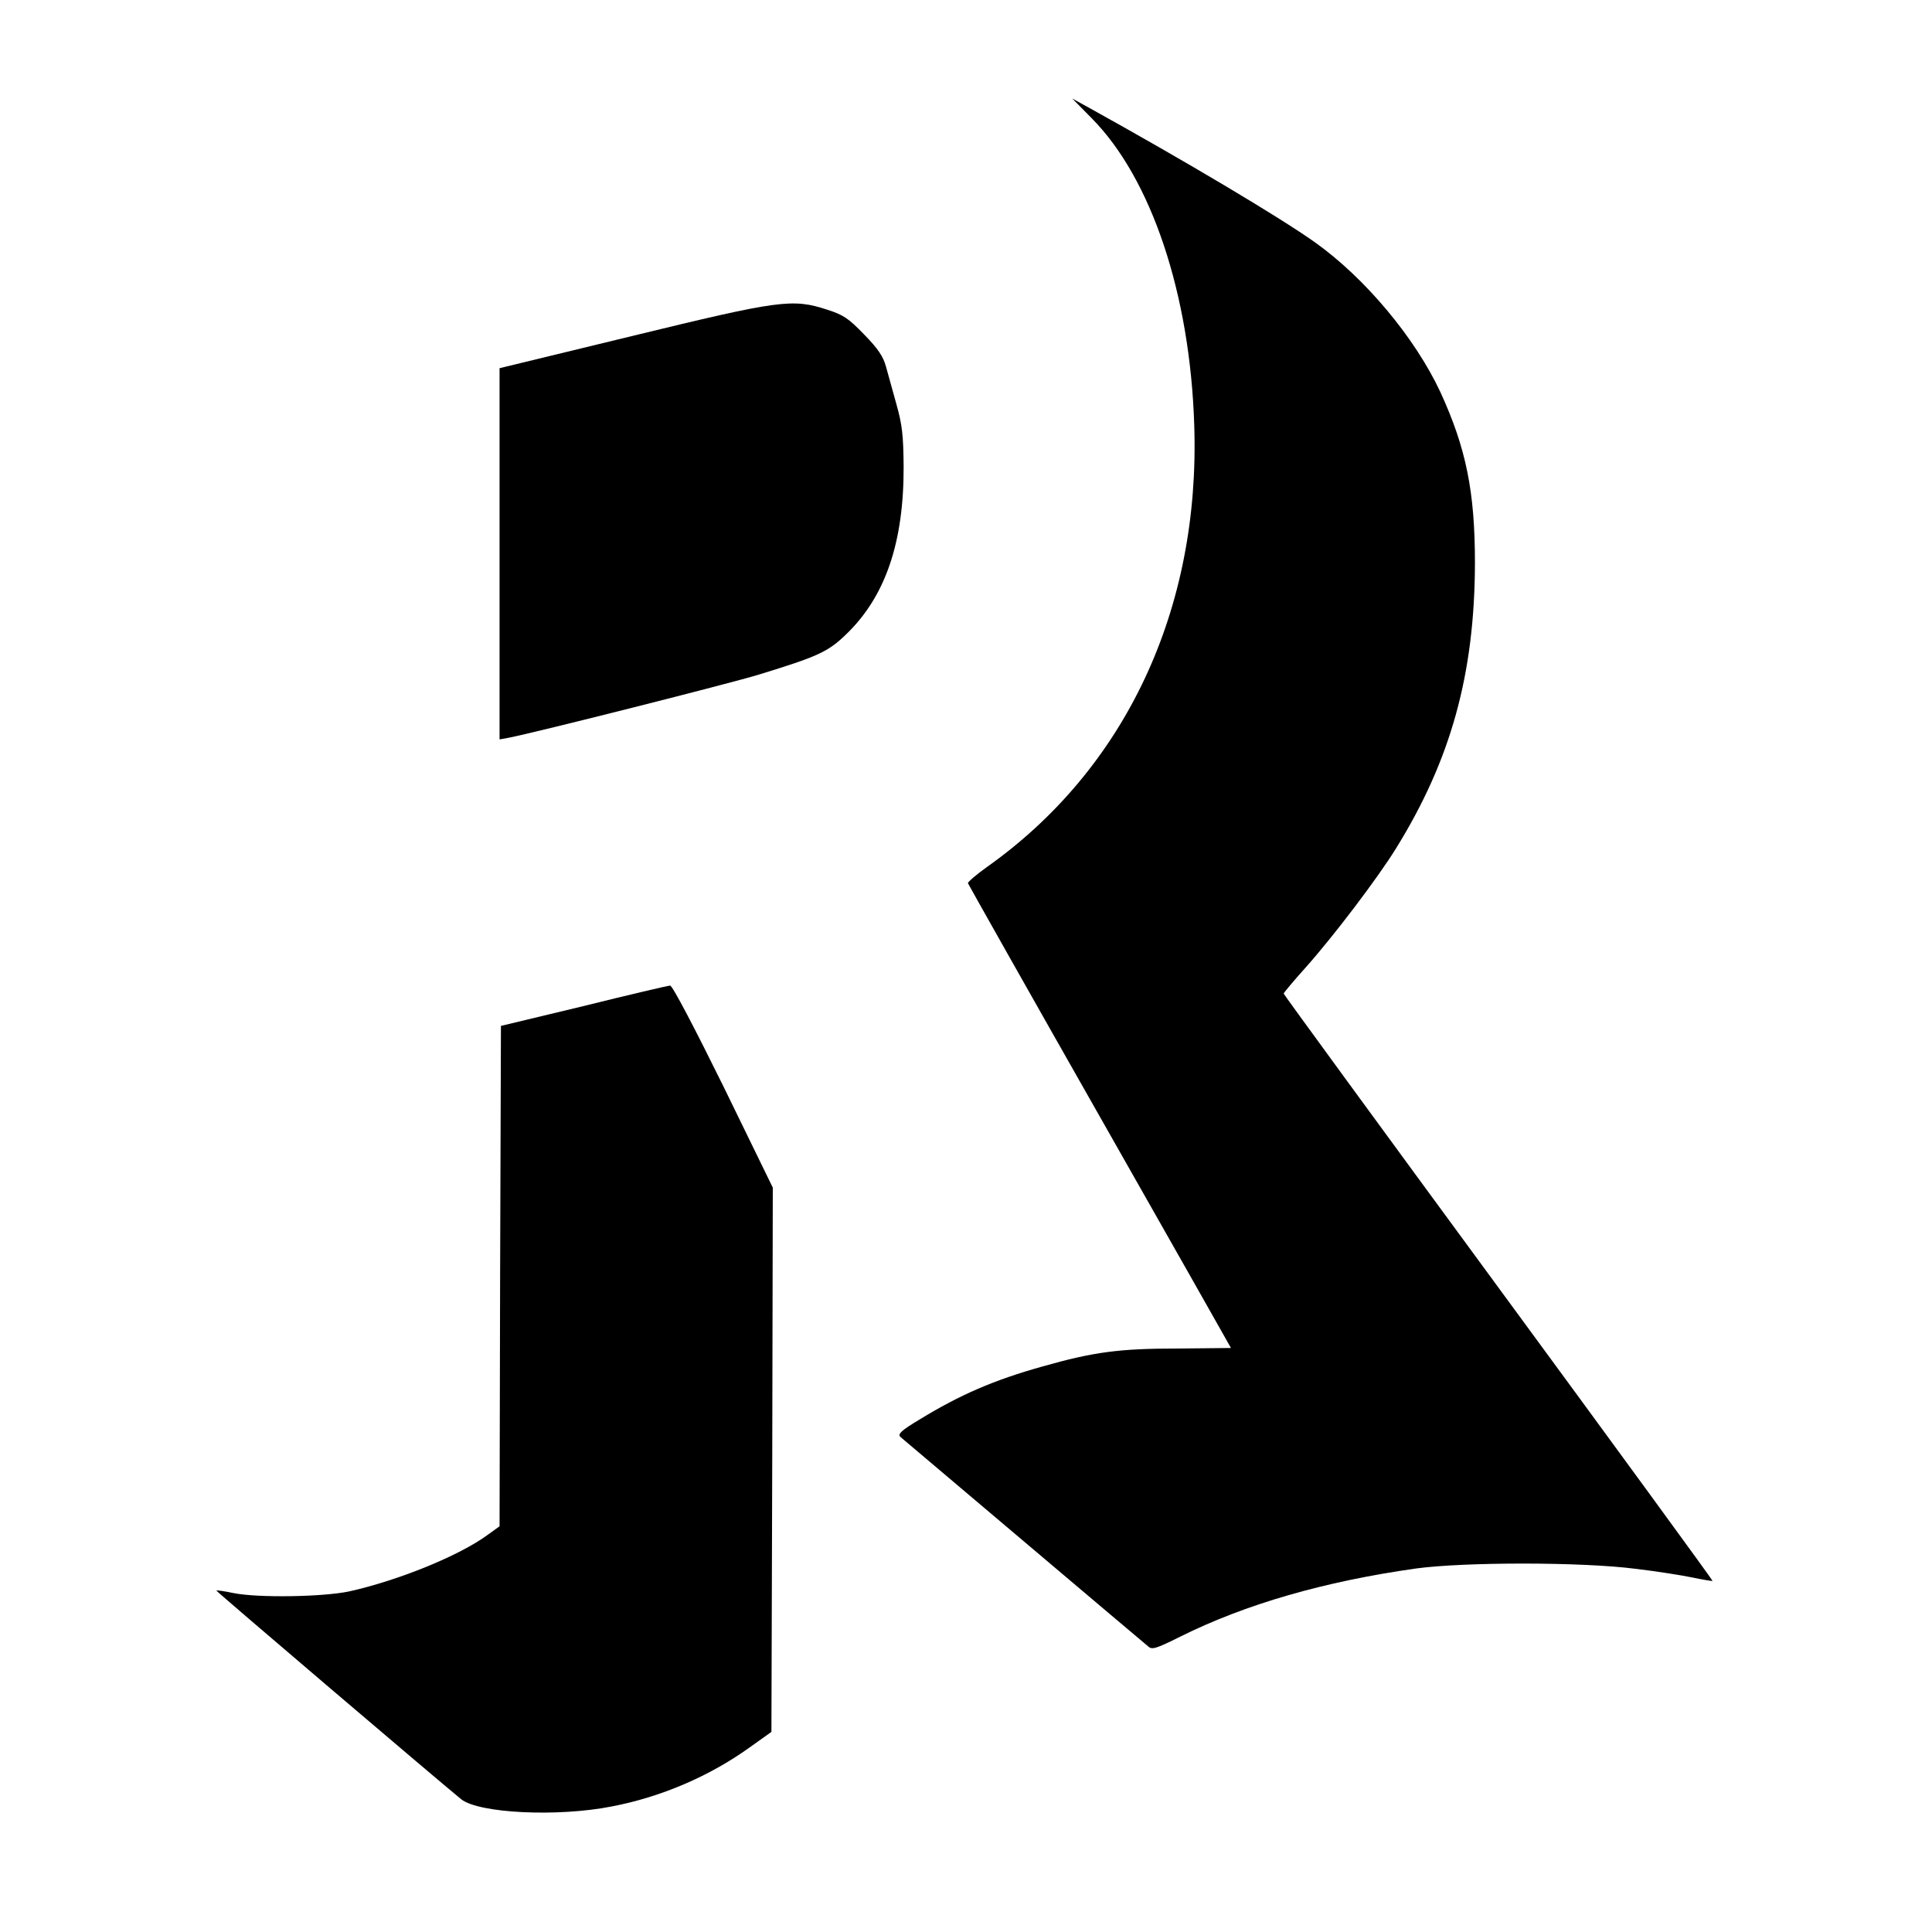
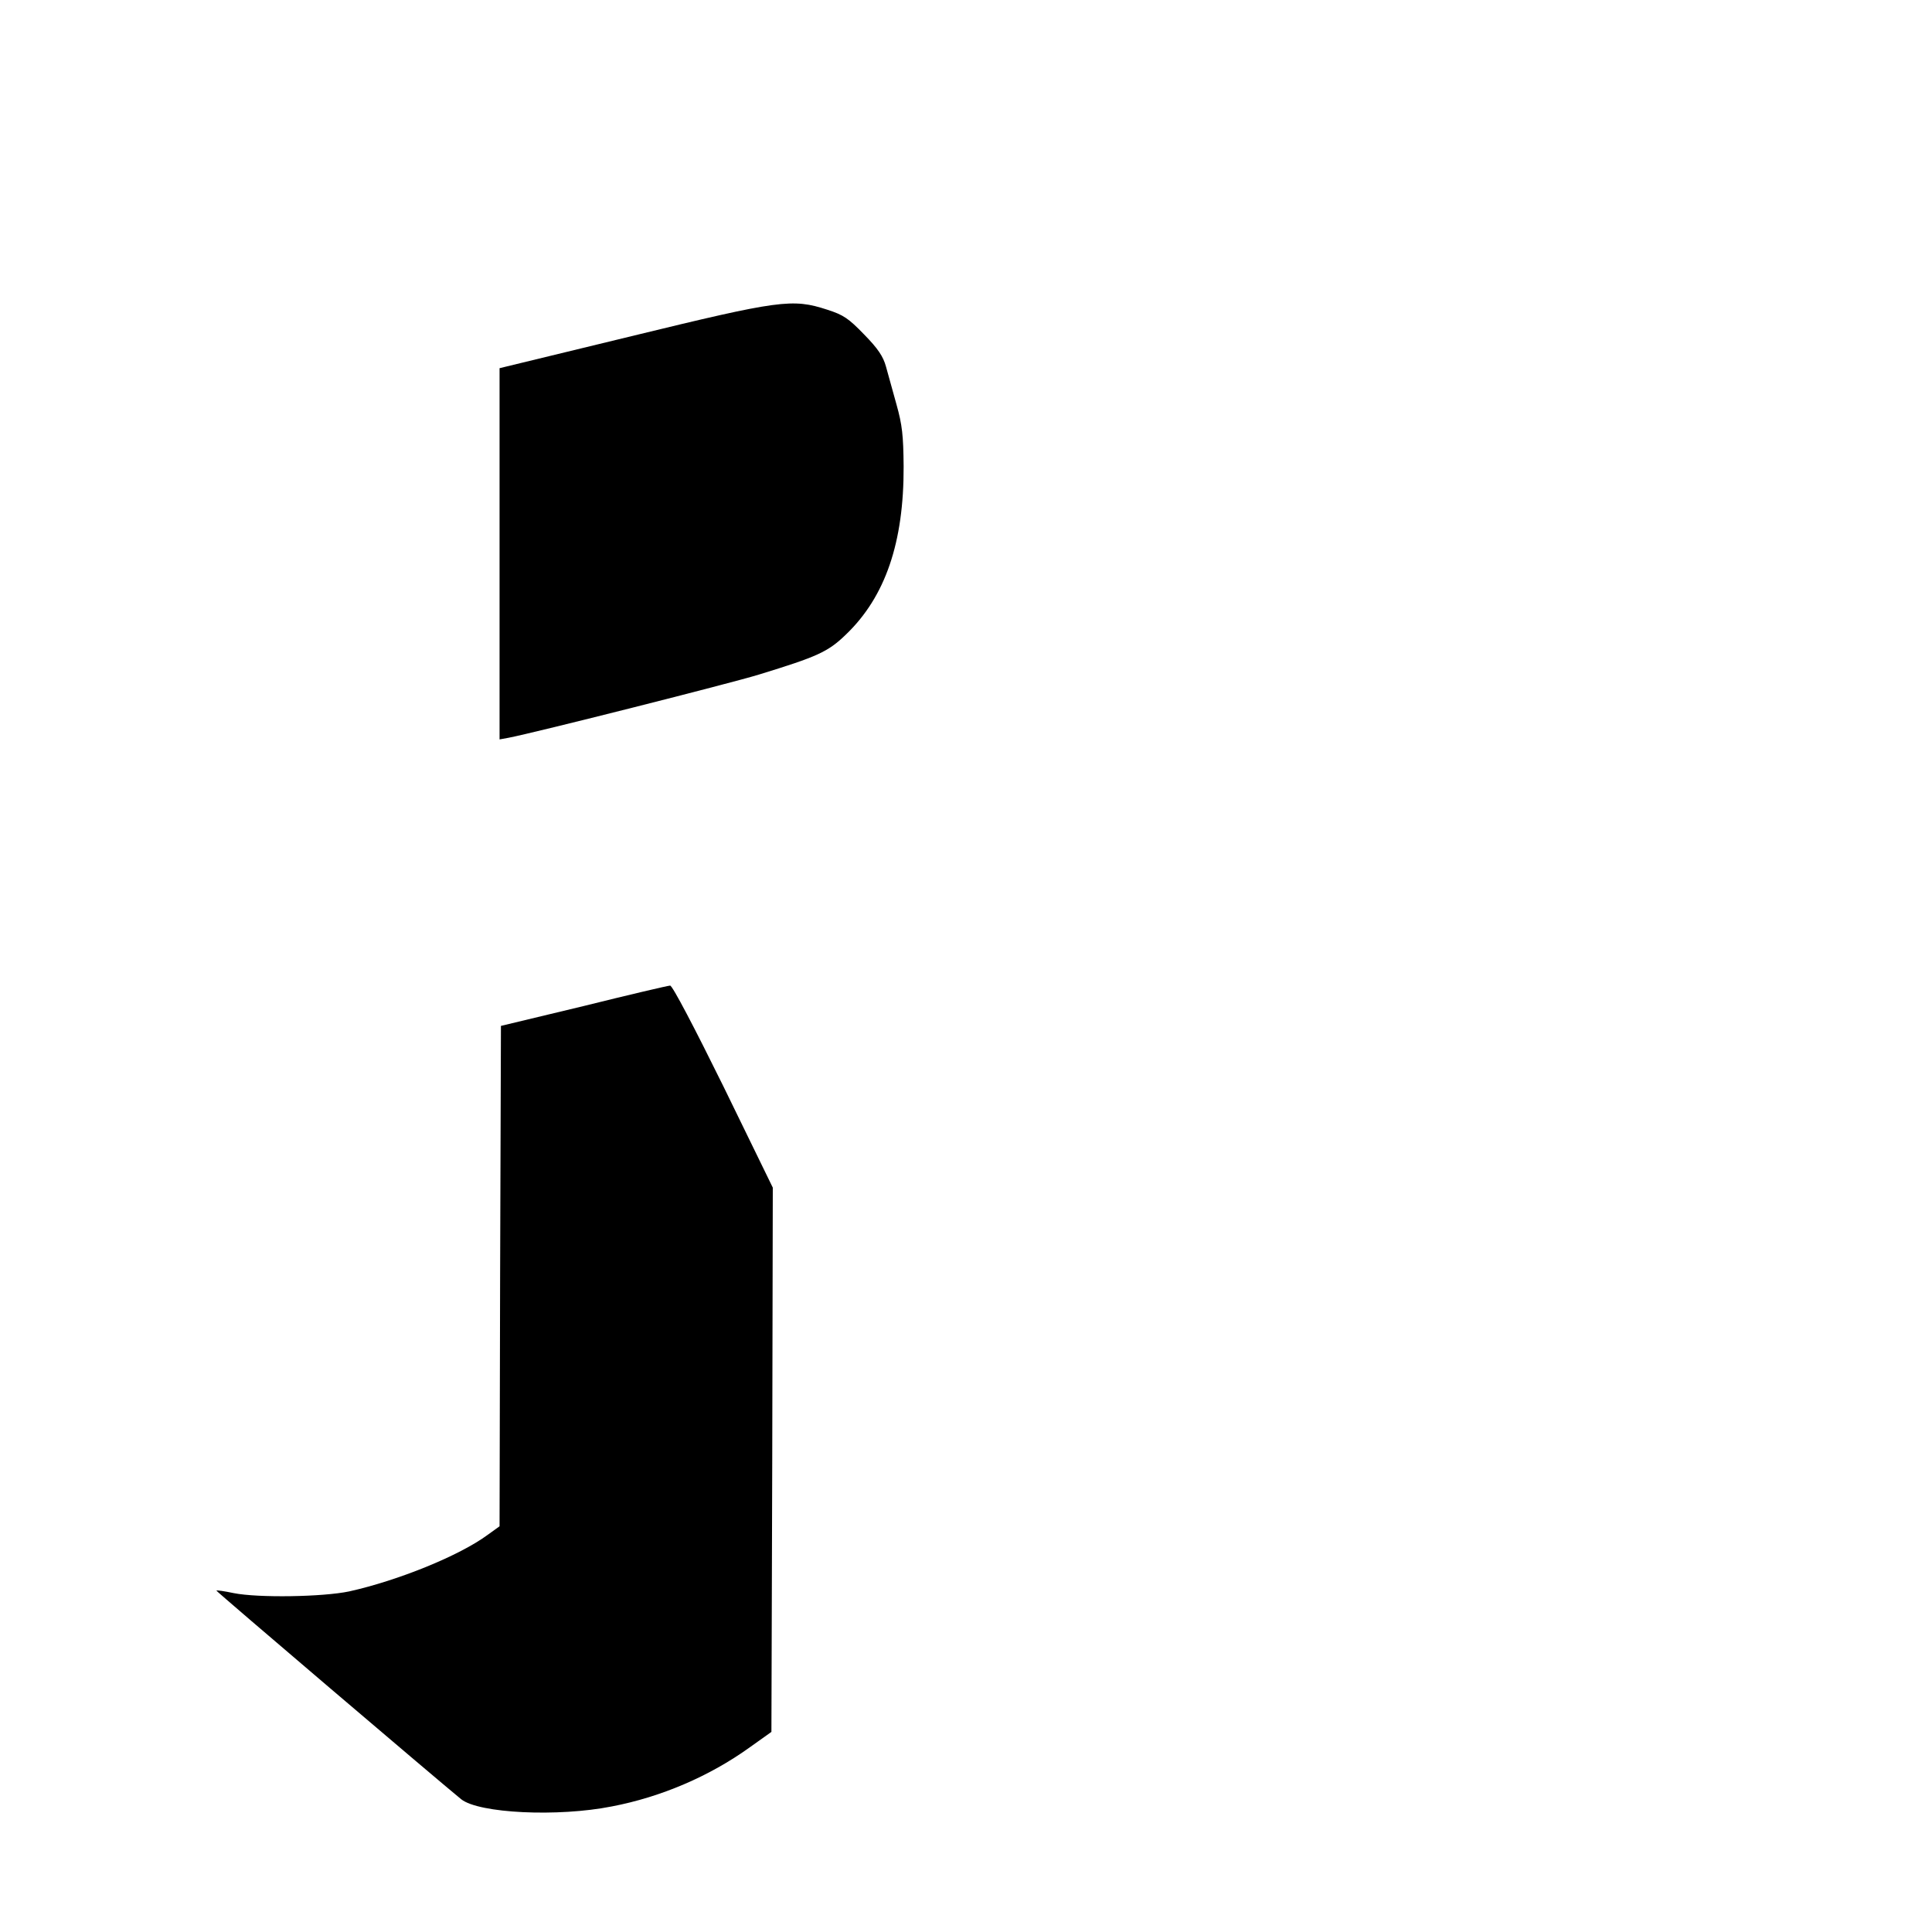
<svg xmlns="http://www.w3.org/2000/svg" version="1.0" width="700pt" height="700pt" viewBox="0 0 700 700" preserveAspectRatio="xMidYMid meet">
  <g transform="translate(0,700) scale(0.1,-0.1)" fill="#000000" stroke="none">
-     <path d="M3955 6572 c217 -219 357 -638 372 -1113 22 -667 -249 -1245 -752 -1601 -38 -27 -69 -54 -68 -58 2 -5 216 -385 478 -846 261 -460 475 -837 475 -838 0 0 -87 -1 -193 -2 -211 0 -303 -12 -490 -65 -175 -49 -298 -102 -445 -192 -67 -40 -80 -53 -70 -63 7 -6 209 -177 448 -379 239 -202 442 -374 451 -381 13 -12 29 -7 115 36 237 118 522 200 854 247 177 24 601 24 795 -1 77 -9 171 -24 209 -32 38 -8 70 -13 71 -12 1 2 -348 480 -776 1063 -428 583 -778 1062 -778 1065 0 3 36 46 80 95 100 112 261 324 327 431 199 321 285 632 286 1034 0 259 -32 416 -125 619 -92 197 -273 414 -456 544 -130 92 -468 293 -818 487 l-60 33 70 -71z" />
    <path d="M2288 5782 l-478 -116 0 -673 0 -672 33 6 c90 17 807 198 907 229 212 65 250 82 315 145 143 137 210 334 209 609 -1 113 -5 150 -26 225 -14 50 -31 111 -38 137 -10 36 -28 64 -79 116 -57 59 -75 71 -134 90 -126 41 -171 35 -709 -96z" />
    <path d="M2115 3355 l-300 -72 -3 -907 -2 -906 -43 -31 c-103 -76 -326 -166 -502 -205 -95 -20 -330 -24 -419 -6 -33 7 -61 11 -62 9 -2 -2 807 -691 887 -756 64 -51 350 -65 546 -26 178 34 353 109 498 213 l80 57 3 986 2 986 -179 367 c-104 211 -185 366 -193 365 -7 0 -148 -33 -313 -74z" />
  </g>
</svg>